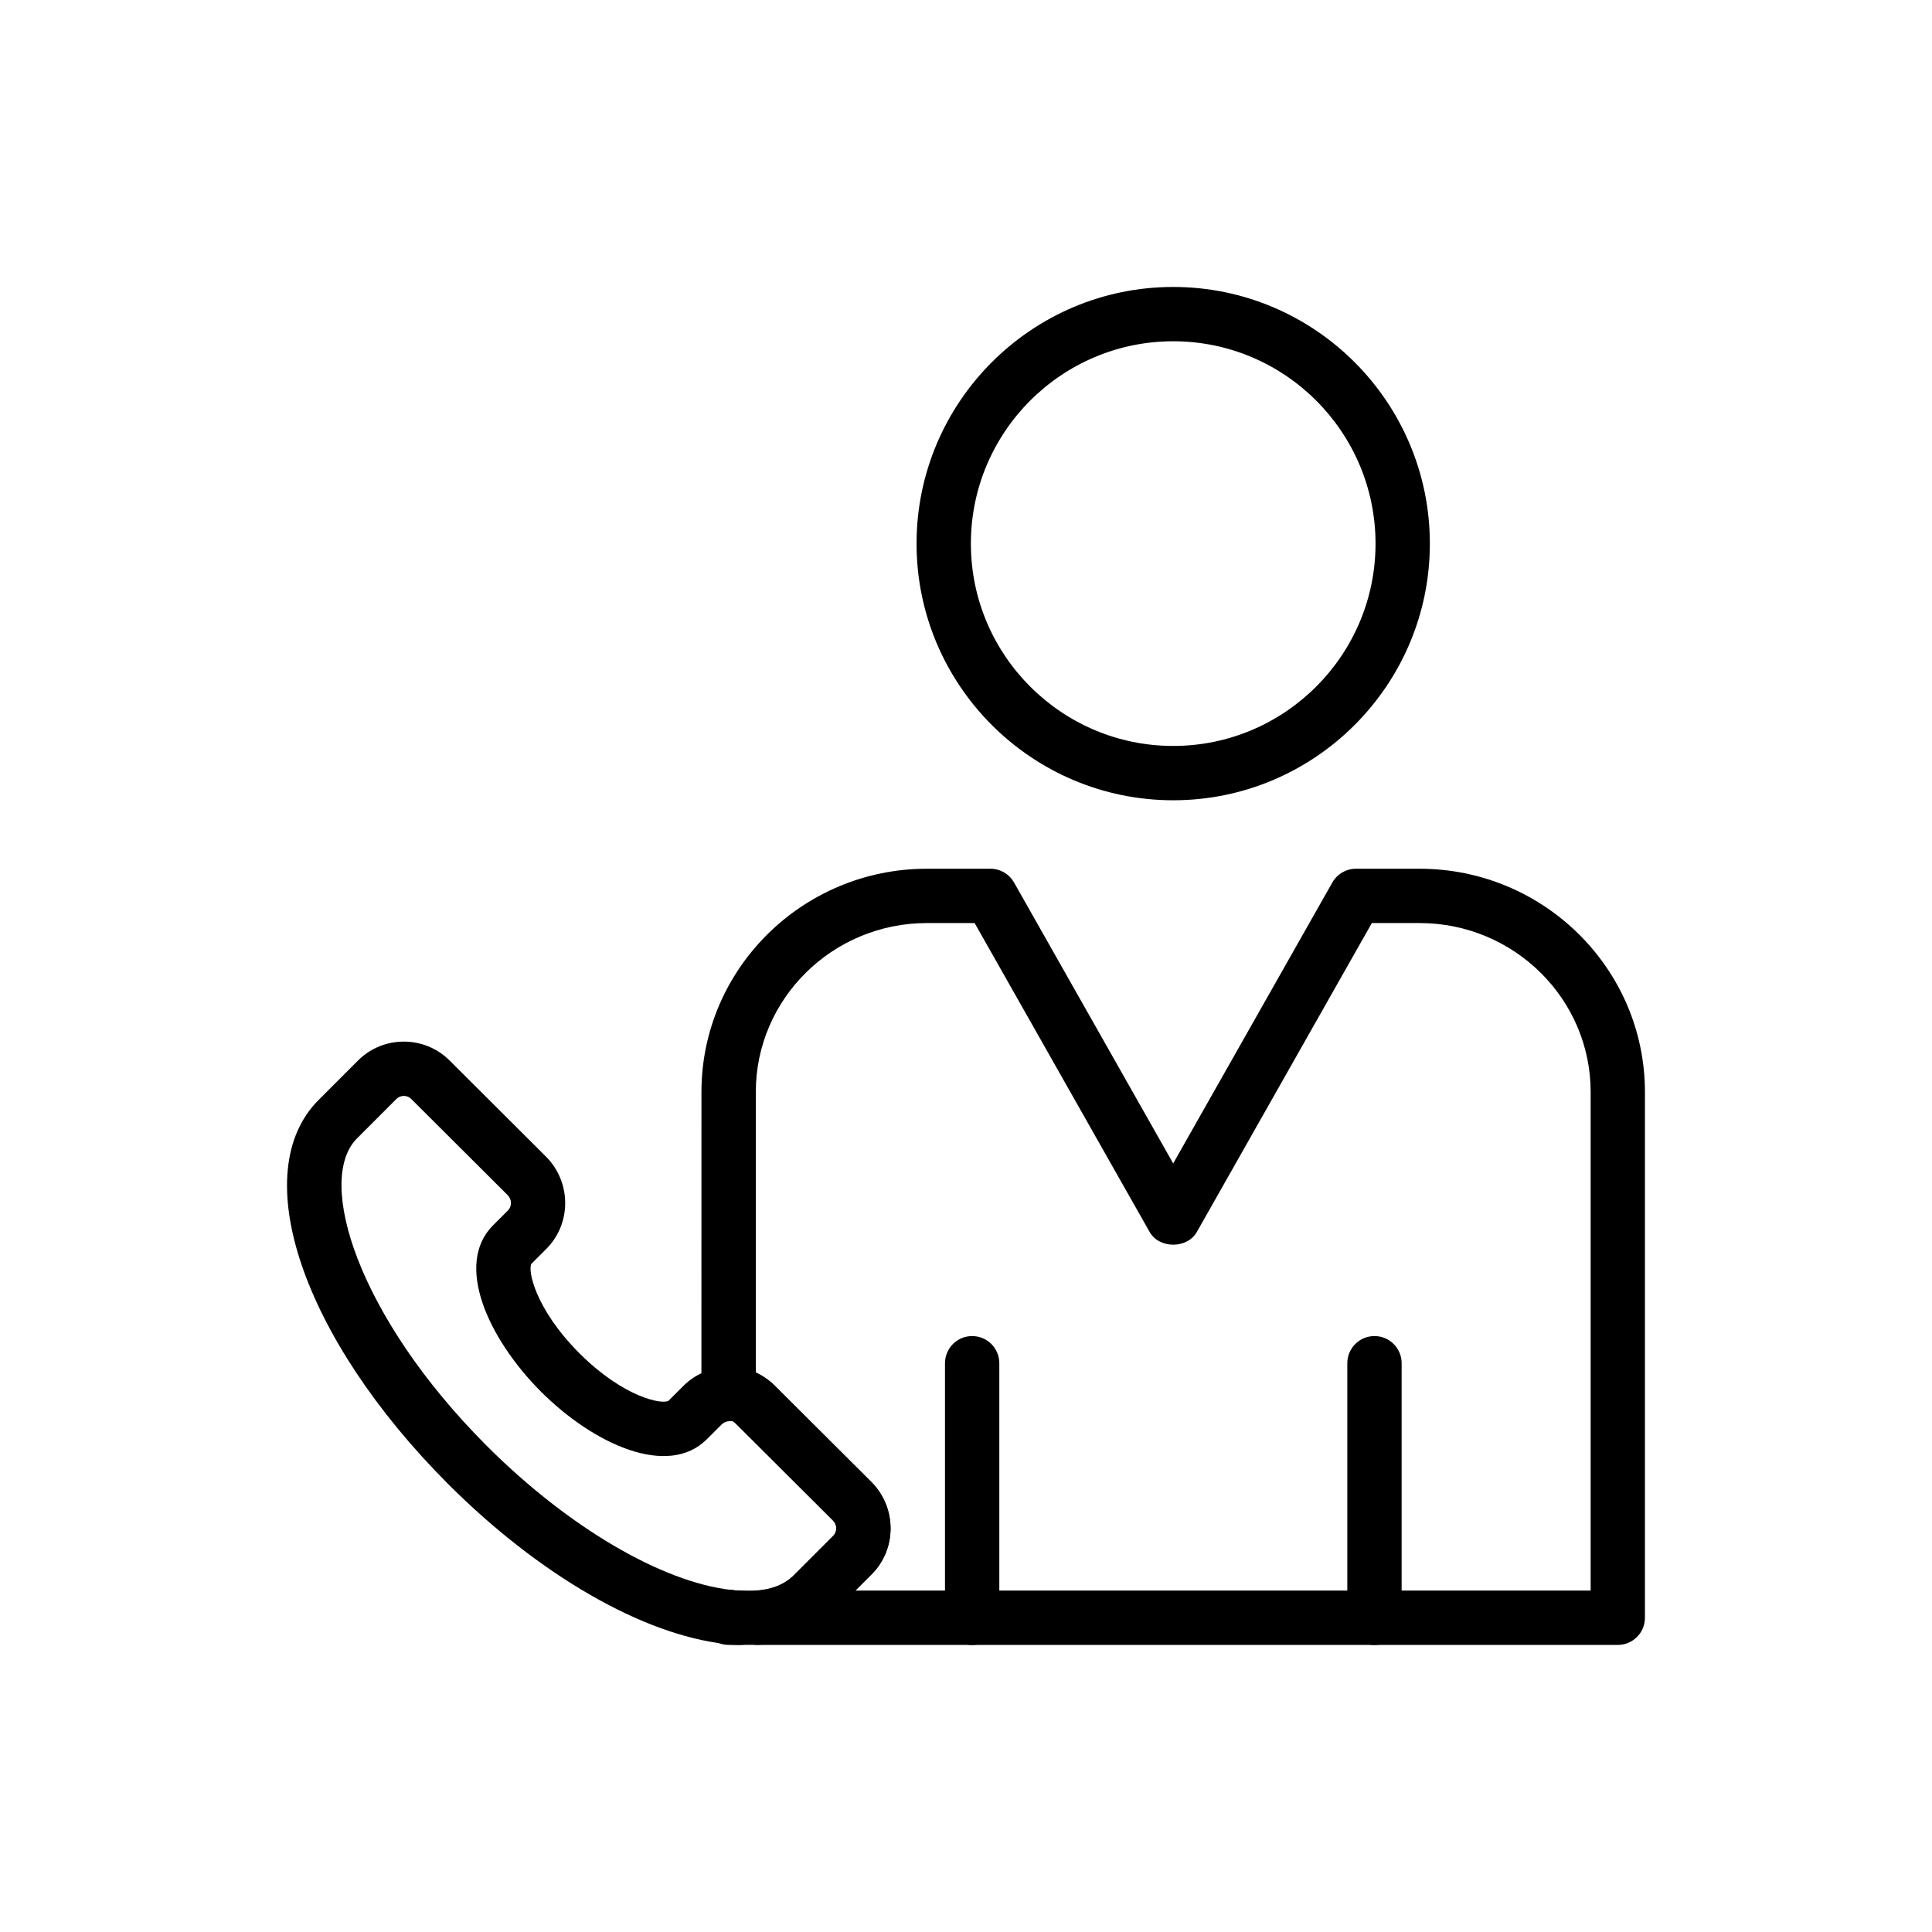
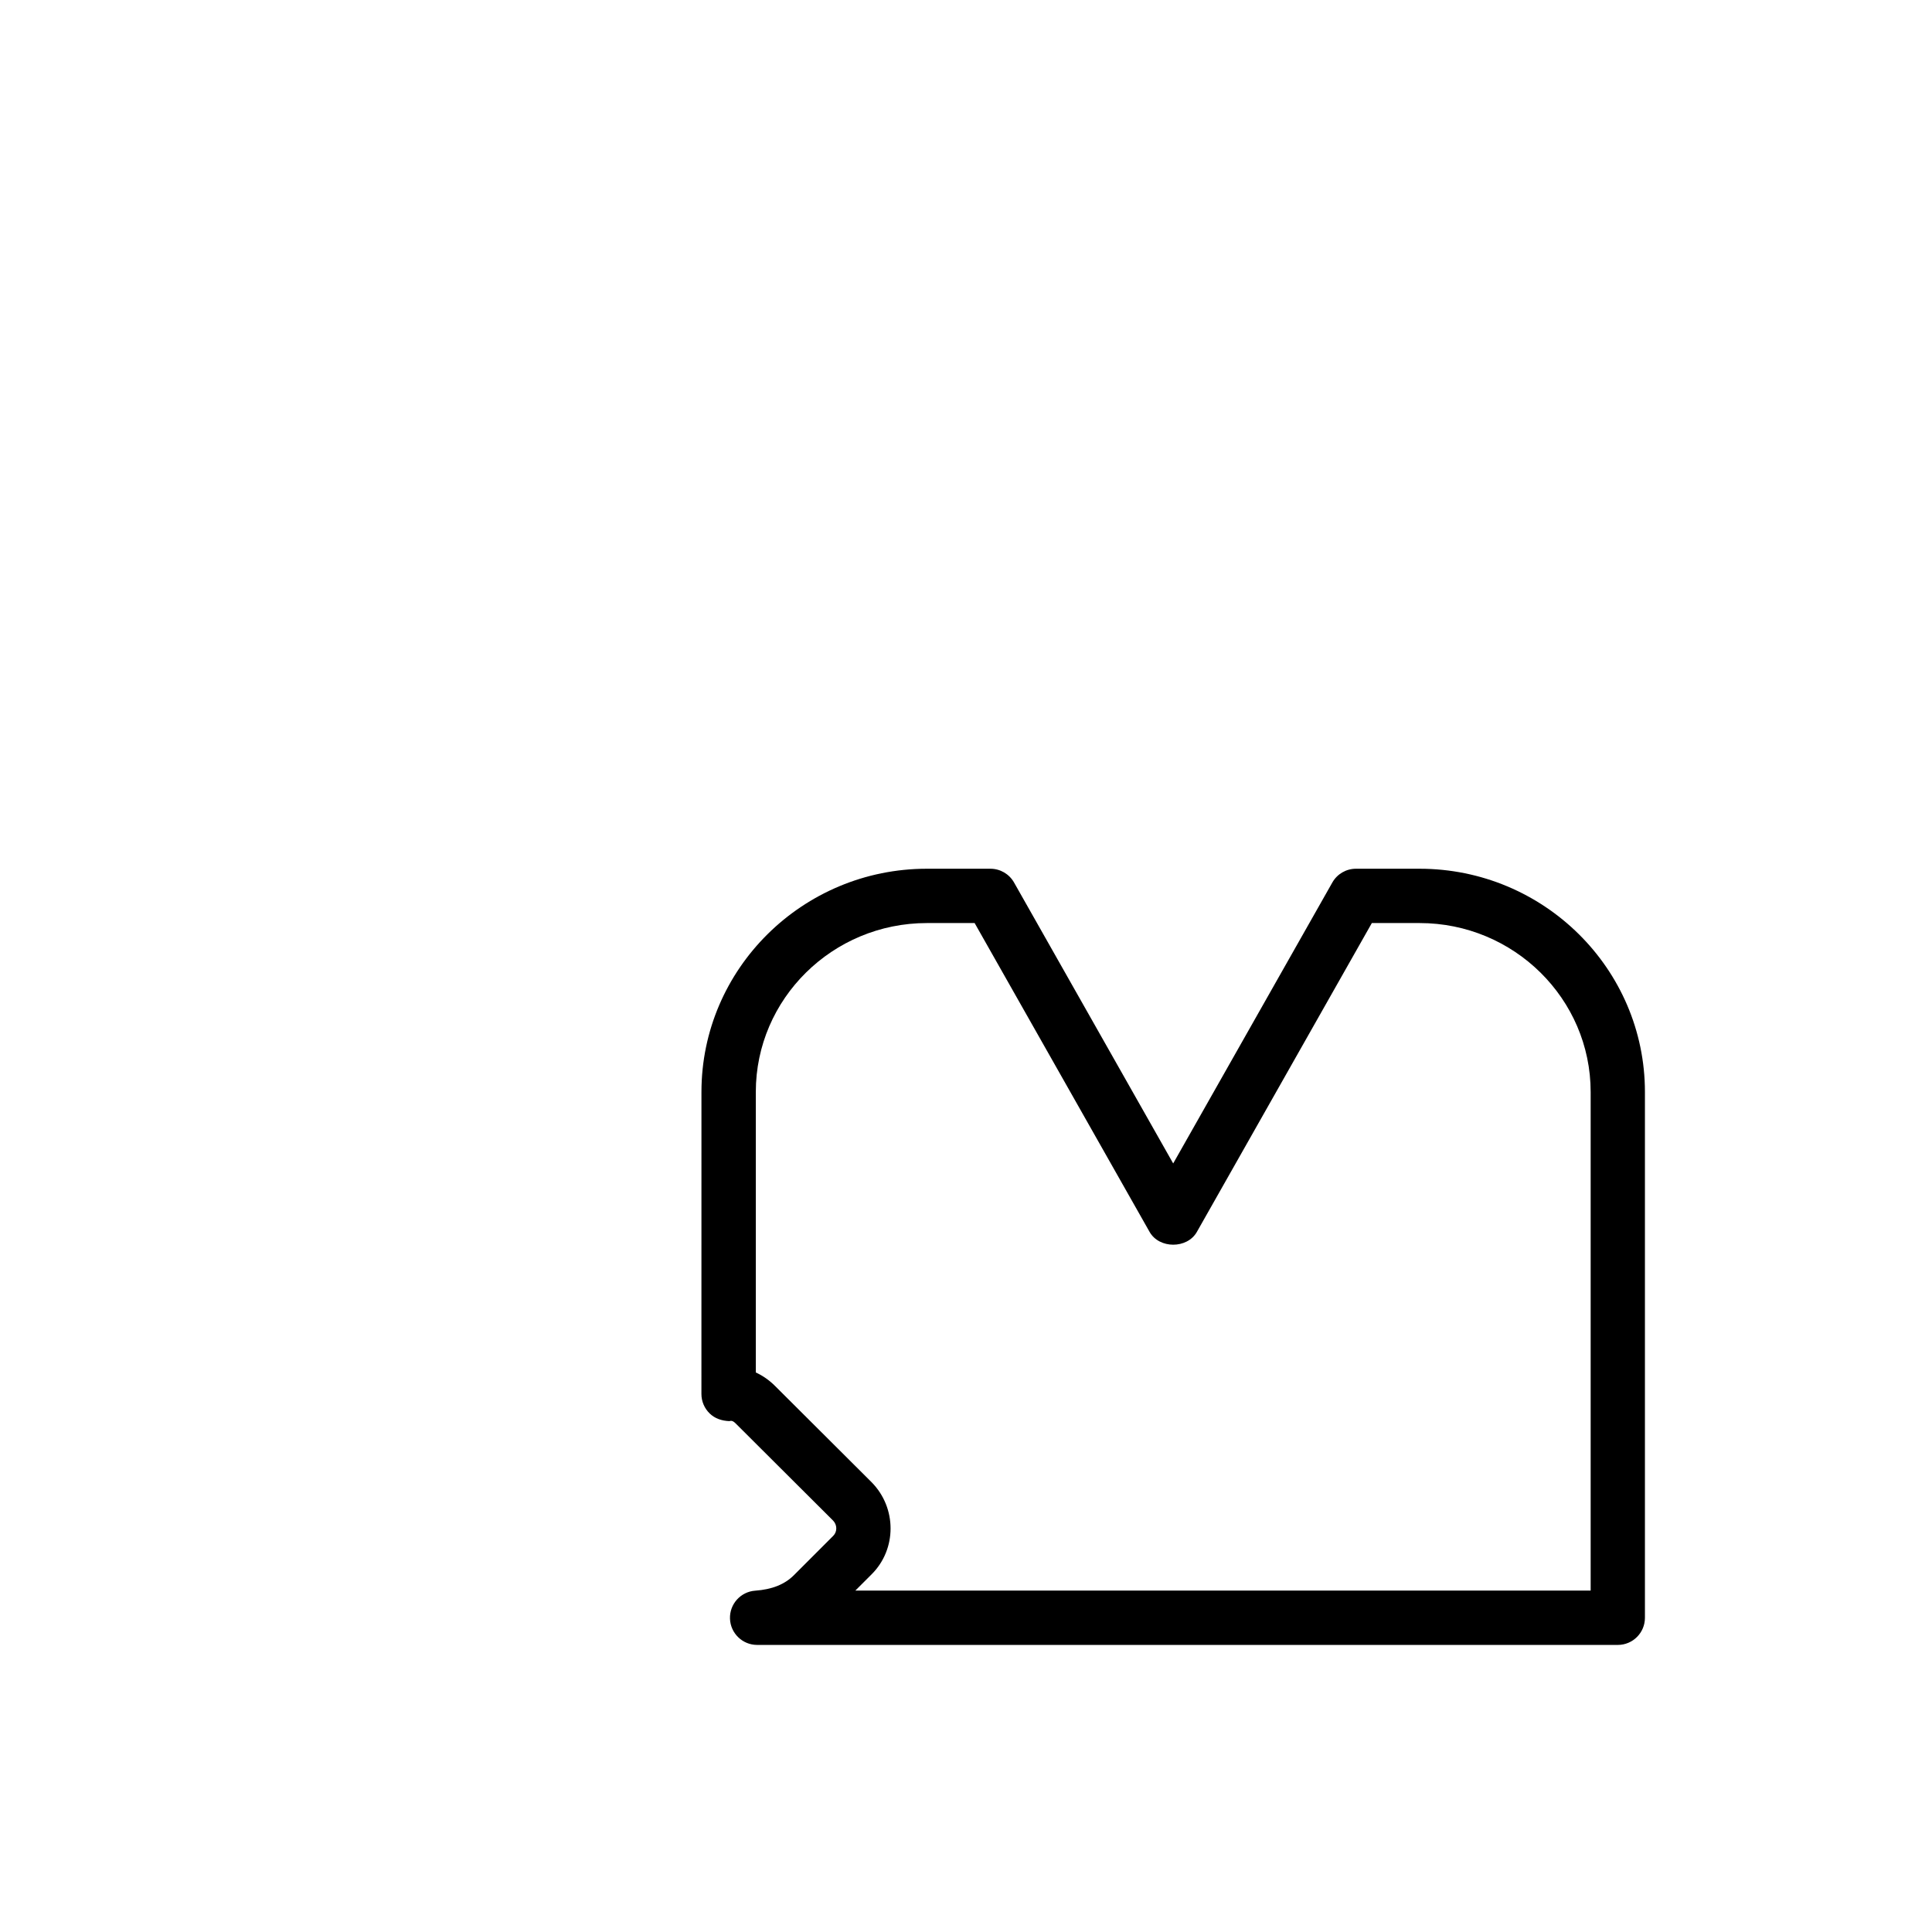
<svg xmlns="http://www.w3.org/2000/svg" fill="#000000" width="800px" height="800px" version="1.1" viewBox="144 144 512 512">
  <g>
-     <path d="m340.12 579.92h-3.027c-3.977 0-7.199-3.219-7.199-7.199 0-2.074 0.895-4.148 2.445-5.512 1.559-1.363 3.609-2.152 5.68-1.836 0.75 0.09 1.449 0.148 2.098 0.148 3.977 0 7.199 3.219 7.199 7.199 0.004 3.981-3.219 7.199-7.195 7.199z" />
    <path d="m572.73 579.92h-228.08c-3.875 0-7.059-3.07-7.195-6.945-0.137-3.871 2.82-7.156 6.684-7.43 4.453-0.316 7.805-1.66 10.25-4.098l10.43-10.438c1.094-1.09 1.07-2.91-0.047-4.043l-25.57-25.5c-0.574-0.57-1.117-1.137-1.902-0.852-2-0.078-3.836-0.676-5.227-2.031-1.398-1.355-2.188-3.219-2.188-5.164l0.008-80.035c0-32.621 26.801-59.16 59.738-59.16h16.84c2.594 0 4.984 1.391 6.262 3.648l42.176 74.453 42.176-74.453c1.277-2.258 3.668-3.648 6.262-3.648h16.844c32.941 0 59.734 26.539 59.734 59.16v139.34c0.004 3.981-3.219 7.199-7.195 7.199zm-202.06-14.395h194.87v-132.14c0-24.684-20.34-44.766-45.34-44.766h-12.648l-46.371 81.855c-2.559 4.512-9.965 4.512-12.523 0l-46.371-81.855h-12.645c-25.004 0-45.344 20.082-45.344 44.766v74.336c1.855 0.852 3.578 2.051 5.094 3.57l25.613 25.535c6.684 6.805 6.664 17.703 0.008 24.359z" />
-     <path d="m401.63 579.95c-3.977 0-7.199-3.219-7.199-7.199v-67.48c0-3.977 3.223-7.199 7.199-7.199 3.977 0 7.199 3.219 7.199 7.199v67.48c-0.004 3.981-3.227 7.199-7.199 7.199z" />
-     <path d="m508.25 579.95c-3.977 0-7.199-3.219-7.199-7.199v-67.48c0-3.977 3.223-7.199 7.199-7.199 3.977 0 7.199 3.219 7.199 7.199v67.48c0 3.981-3.223 7.199-7.199 7.199z" />
-     <path d="m454.91 356.08c-37.5 0-68.012-30.512-68.012-68.016s30.512-68.016 68.012-68.016c37.504 0 68.016 30.512 68.016 68.016 0 37.508-30.508 68.016-68.016 68.016zm0-121.64c-29.566 0-53.617 24.051-53.617 53.621 0 29.57 24.051 53.621 53.617 53.621 29.566 0 53.621-24.051 53.621-53.621 0-29.566-24.055-53.621-53.621-53.621z" />
-     <path d="m340.12 579.92c-1.227 0-2.539-0.086-3.953-0.273-21.82-2.418-49.309-18.262-73.395-42.355-38.766-38.848-53.523-82.605-34.332-101.8l10.434-10.438c6.691-6.691 17.594-6.691 24.285 0l25.617 25.543c6.684 6.805 6.664 17.711 0.008 24.367l-3.957 3.957c-1 1.582 0.855 11.773 12.68 23.664 11.828 11.816 22.035 13.699 23.676 12.617l3.918-3.922c3.078-3.086 7.379-4.934 11.789-5.062 4.66 0.016 9.105 1.66 12.496 5.066l25.613 25.535c6.68 6.805 6.664 17.703 0.008 24.359l-10.434 10.438c-4.93 4.926-11.461 7.711-19.406 8.273zm-89.109-145.49c-0.711 0-1.418 0.266-1.961 0.809l-10.434 10.438c-11.113 11.113 0.258 47.297 34.34 81.449 21.523 21.527 46.402 36.176 64.934 38.234 0.883 0.113 1.582 0.168 2.231 0.168h4.535c3.941-0.297 7.297-1.637 9.742-4.078l10.43-10.438c1.094-1.09 1.07-2.91-0.047-4.043l-25.57-25.5c-0.574-0.57-1.117-1.137-1.902-0.852-0.746 0.02-1.539 0.352-2.027 0.836l-3.965 3.965c-10.281 10.277-29.926 1.414-44.008-12.664-14.051-14.129-22.902-33.773-12.664-44.008l3.957-3.957c1.094-1.098 1.07-2.91-0.047-4.047l-25.57-25.5c-0.543-0.547-1.258-0.812-1.973-0.812z" />
  </g>
</svg>